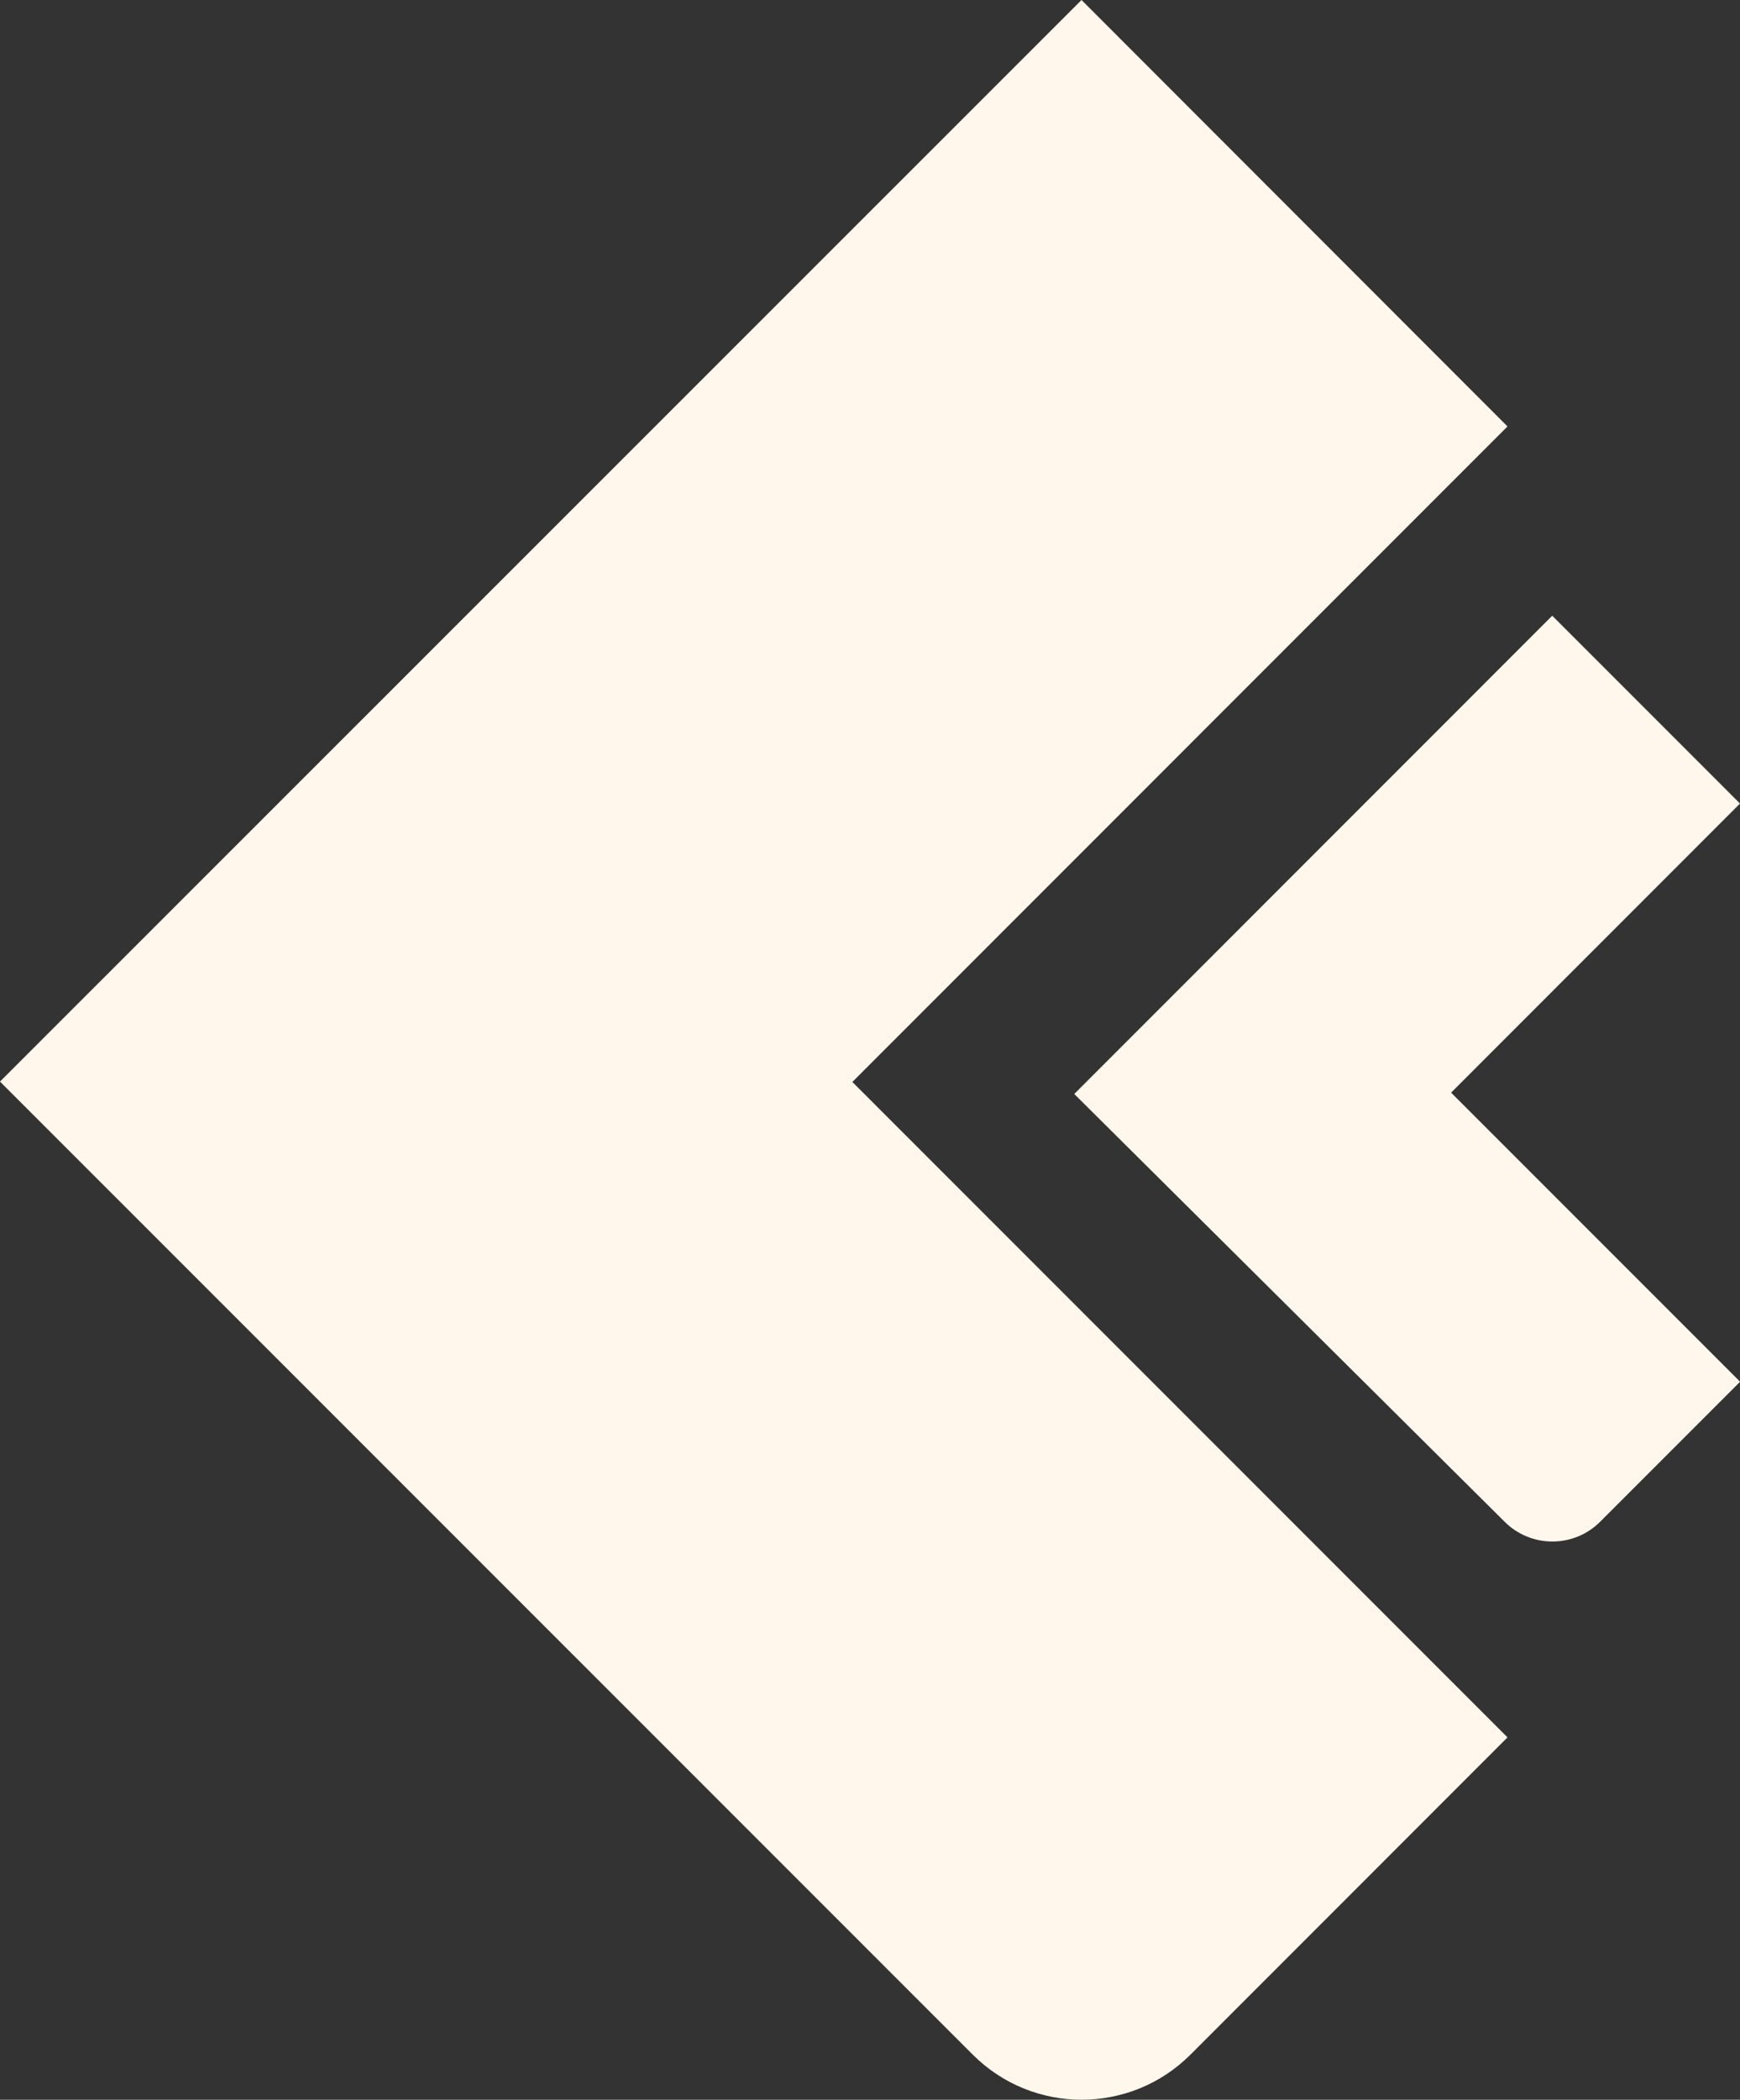
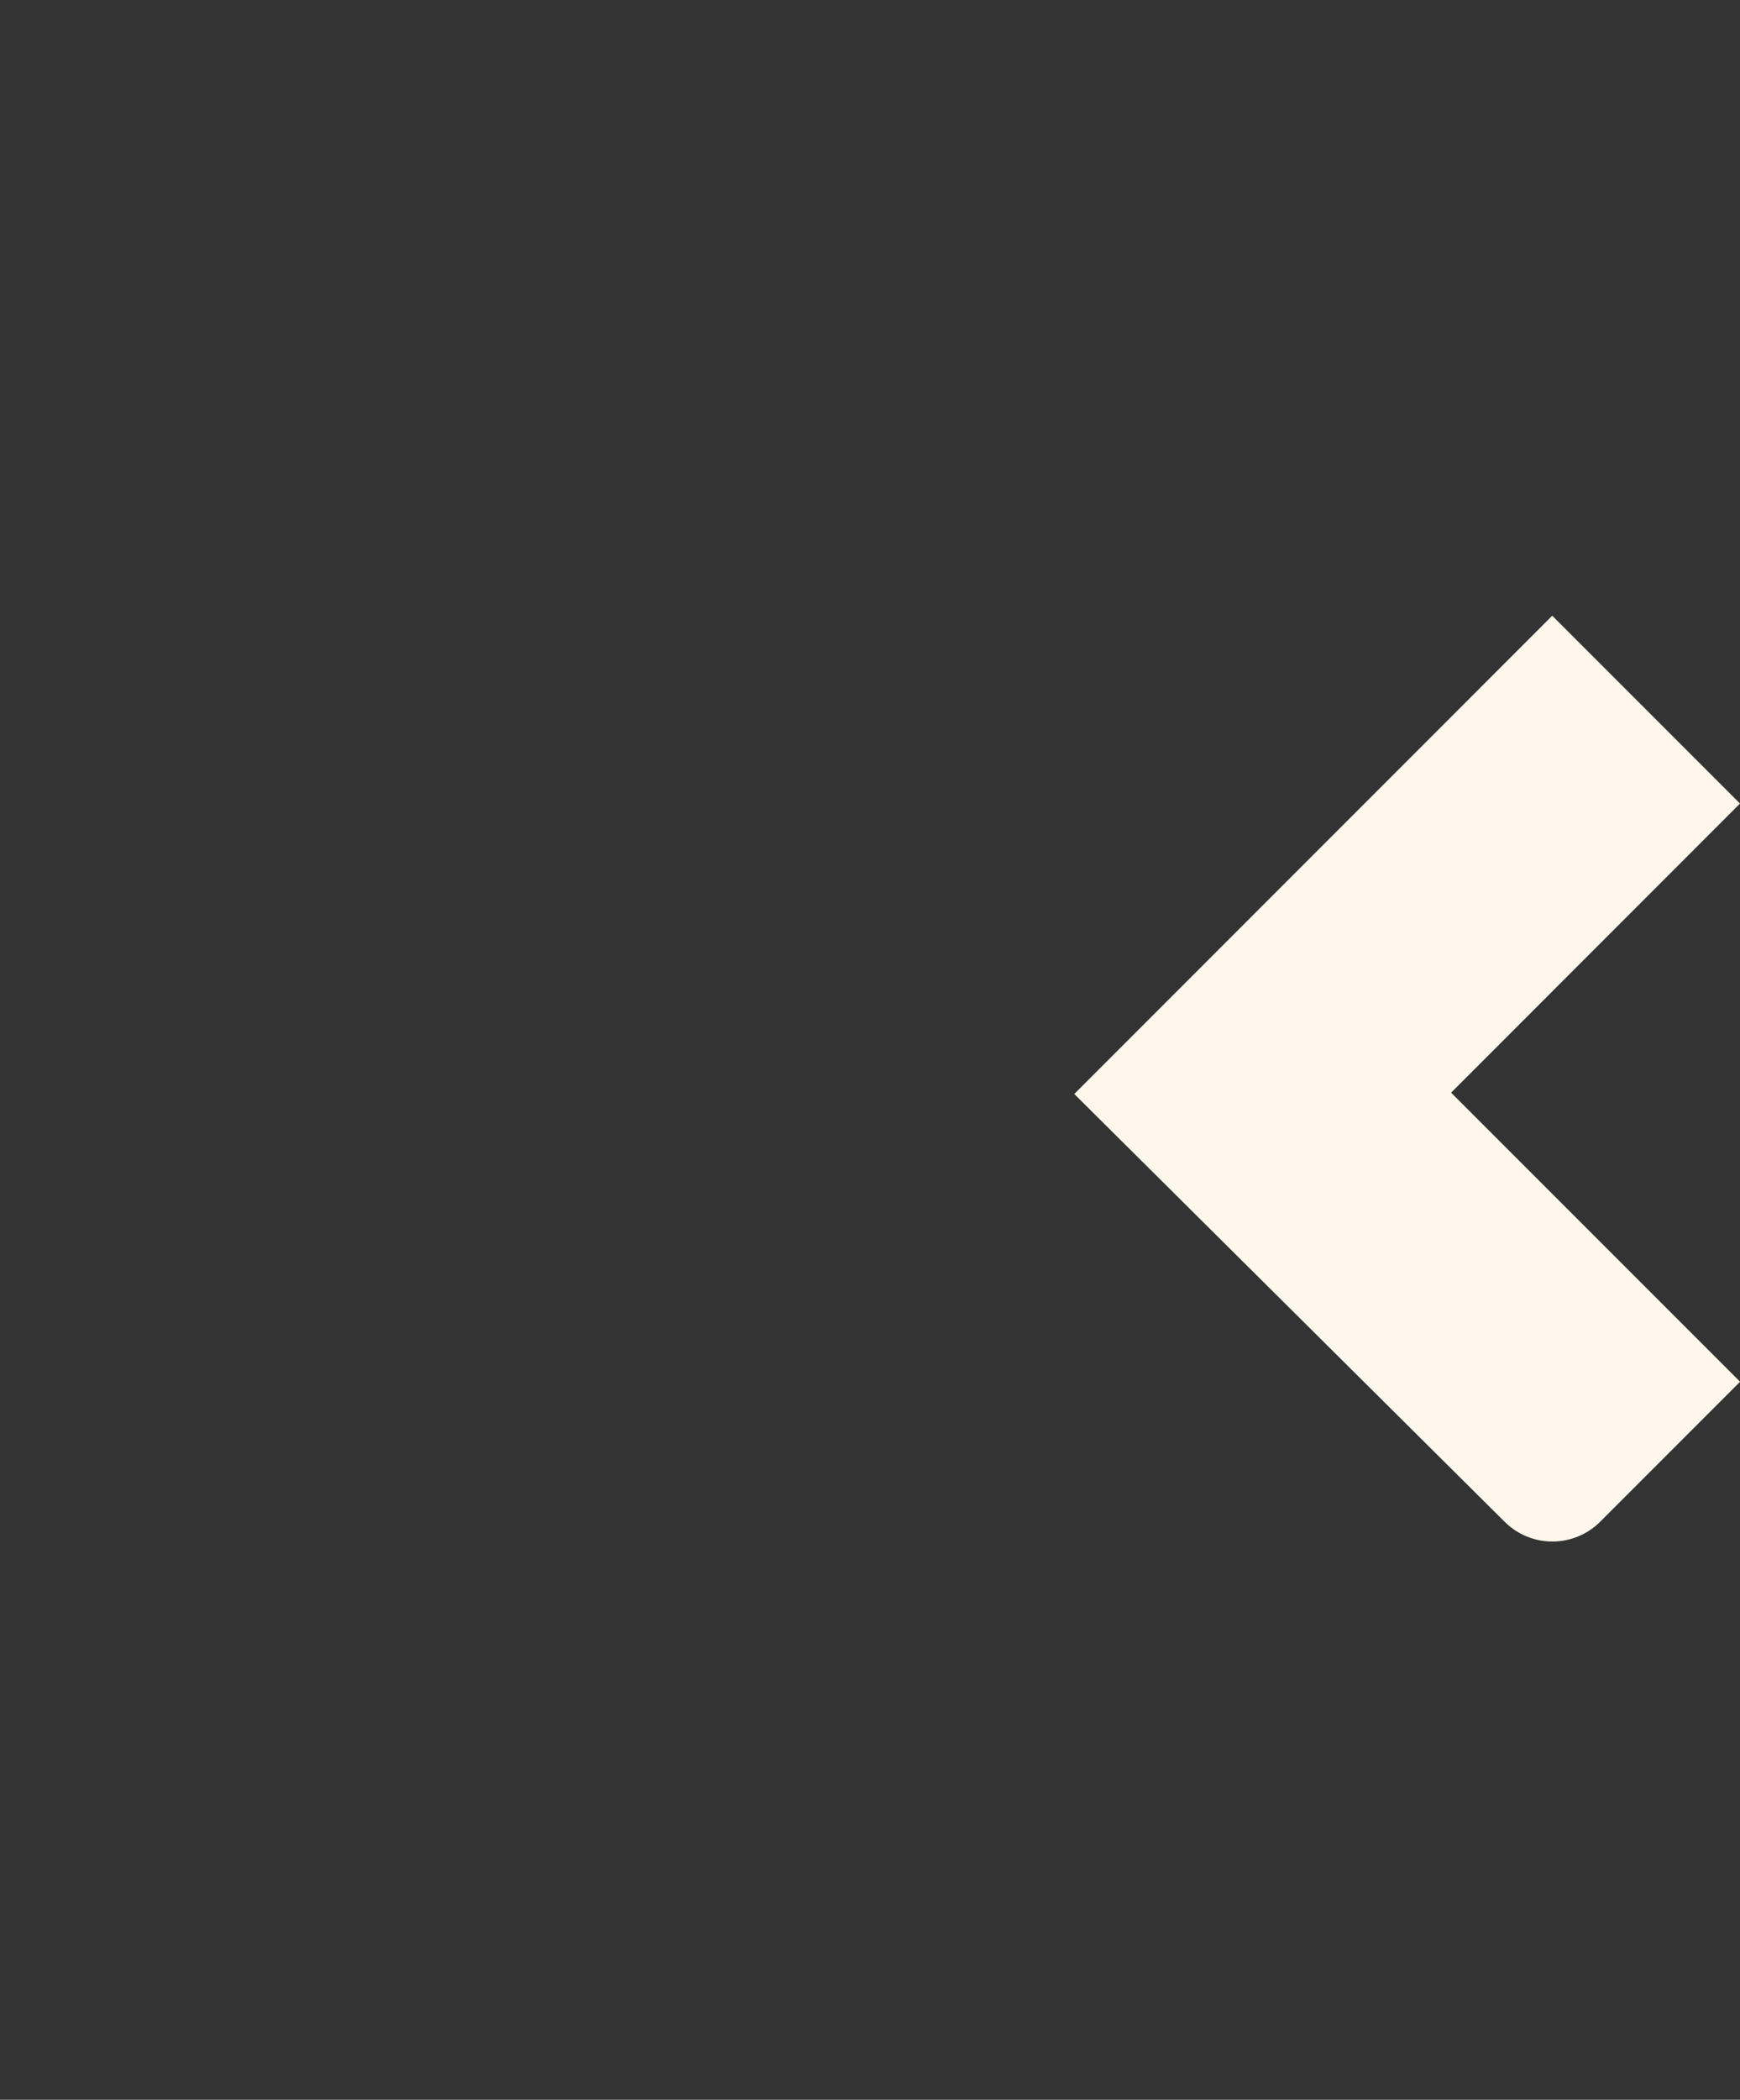
<svg xmlns="http://www.w3.org/2000/svg" id="Layer_1" x="0px" y="0px" viewBox="0 0 1823.8 2200" style="enable-background:new 0 0 1823.8 2200;" xml:space="preserve">
  <rect x="0" y="0" width="1823.8" height="2200" fill="#333333" stroke="none" />
  <style type="text/css">	.st0{fill:#FFF7EB;}</style>
  <g>
-     <path id="Path_1812" class="st0" d="M0,1133.2L1133.6,0l446.5,446.8l-686.7,686.8l686.7,686.7l-332.3,332.4  c-63,63-165.2,63-228.2,0L0,1133.2z" />
    <path id="Path_4437" class="st0" d="M1126,1146.2L1627,645.1l196.8,196.8L1521,1144.8l302.9,302.9l-146.5,146.5  c-27.5,27.7-72.3,27.9-100.1,0.4c-0.1-0.1-0.3-0.3-0.4-0.4L1126,1146.2z" />
  </g>
</svg>